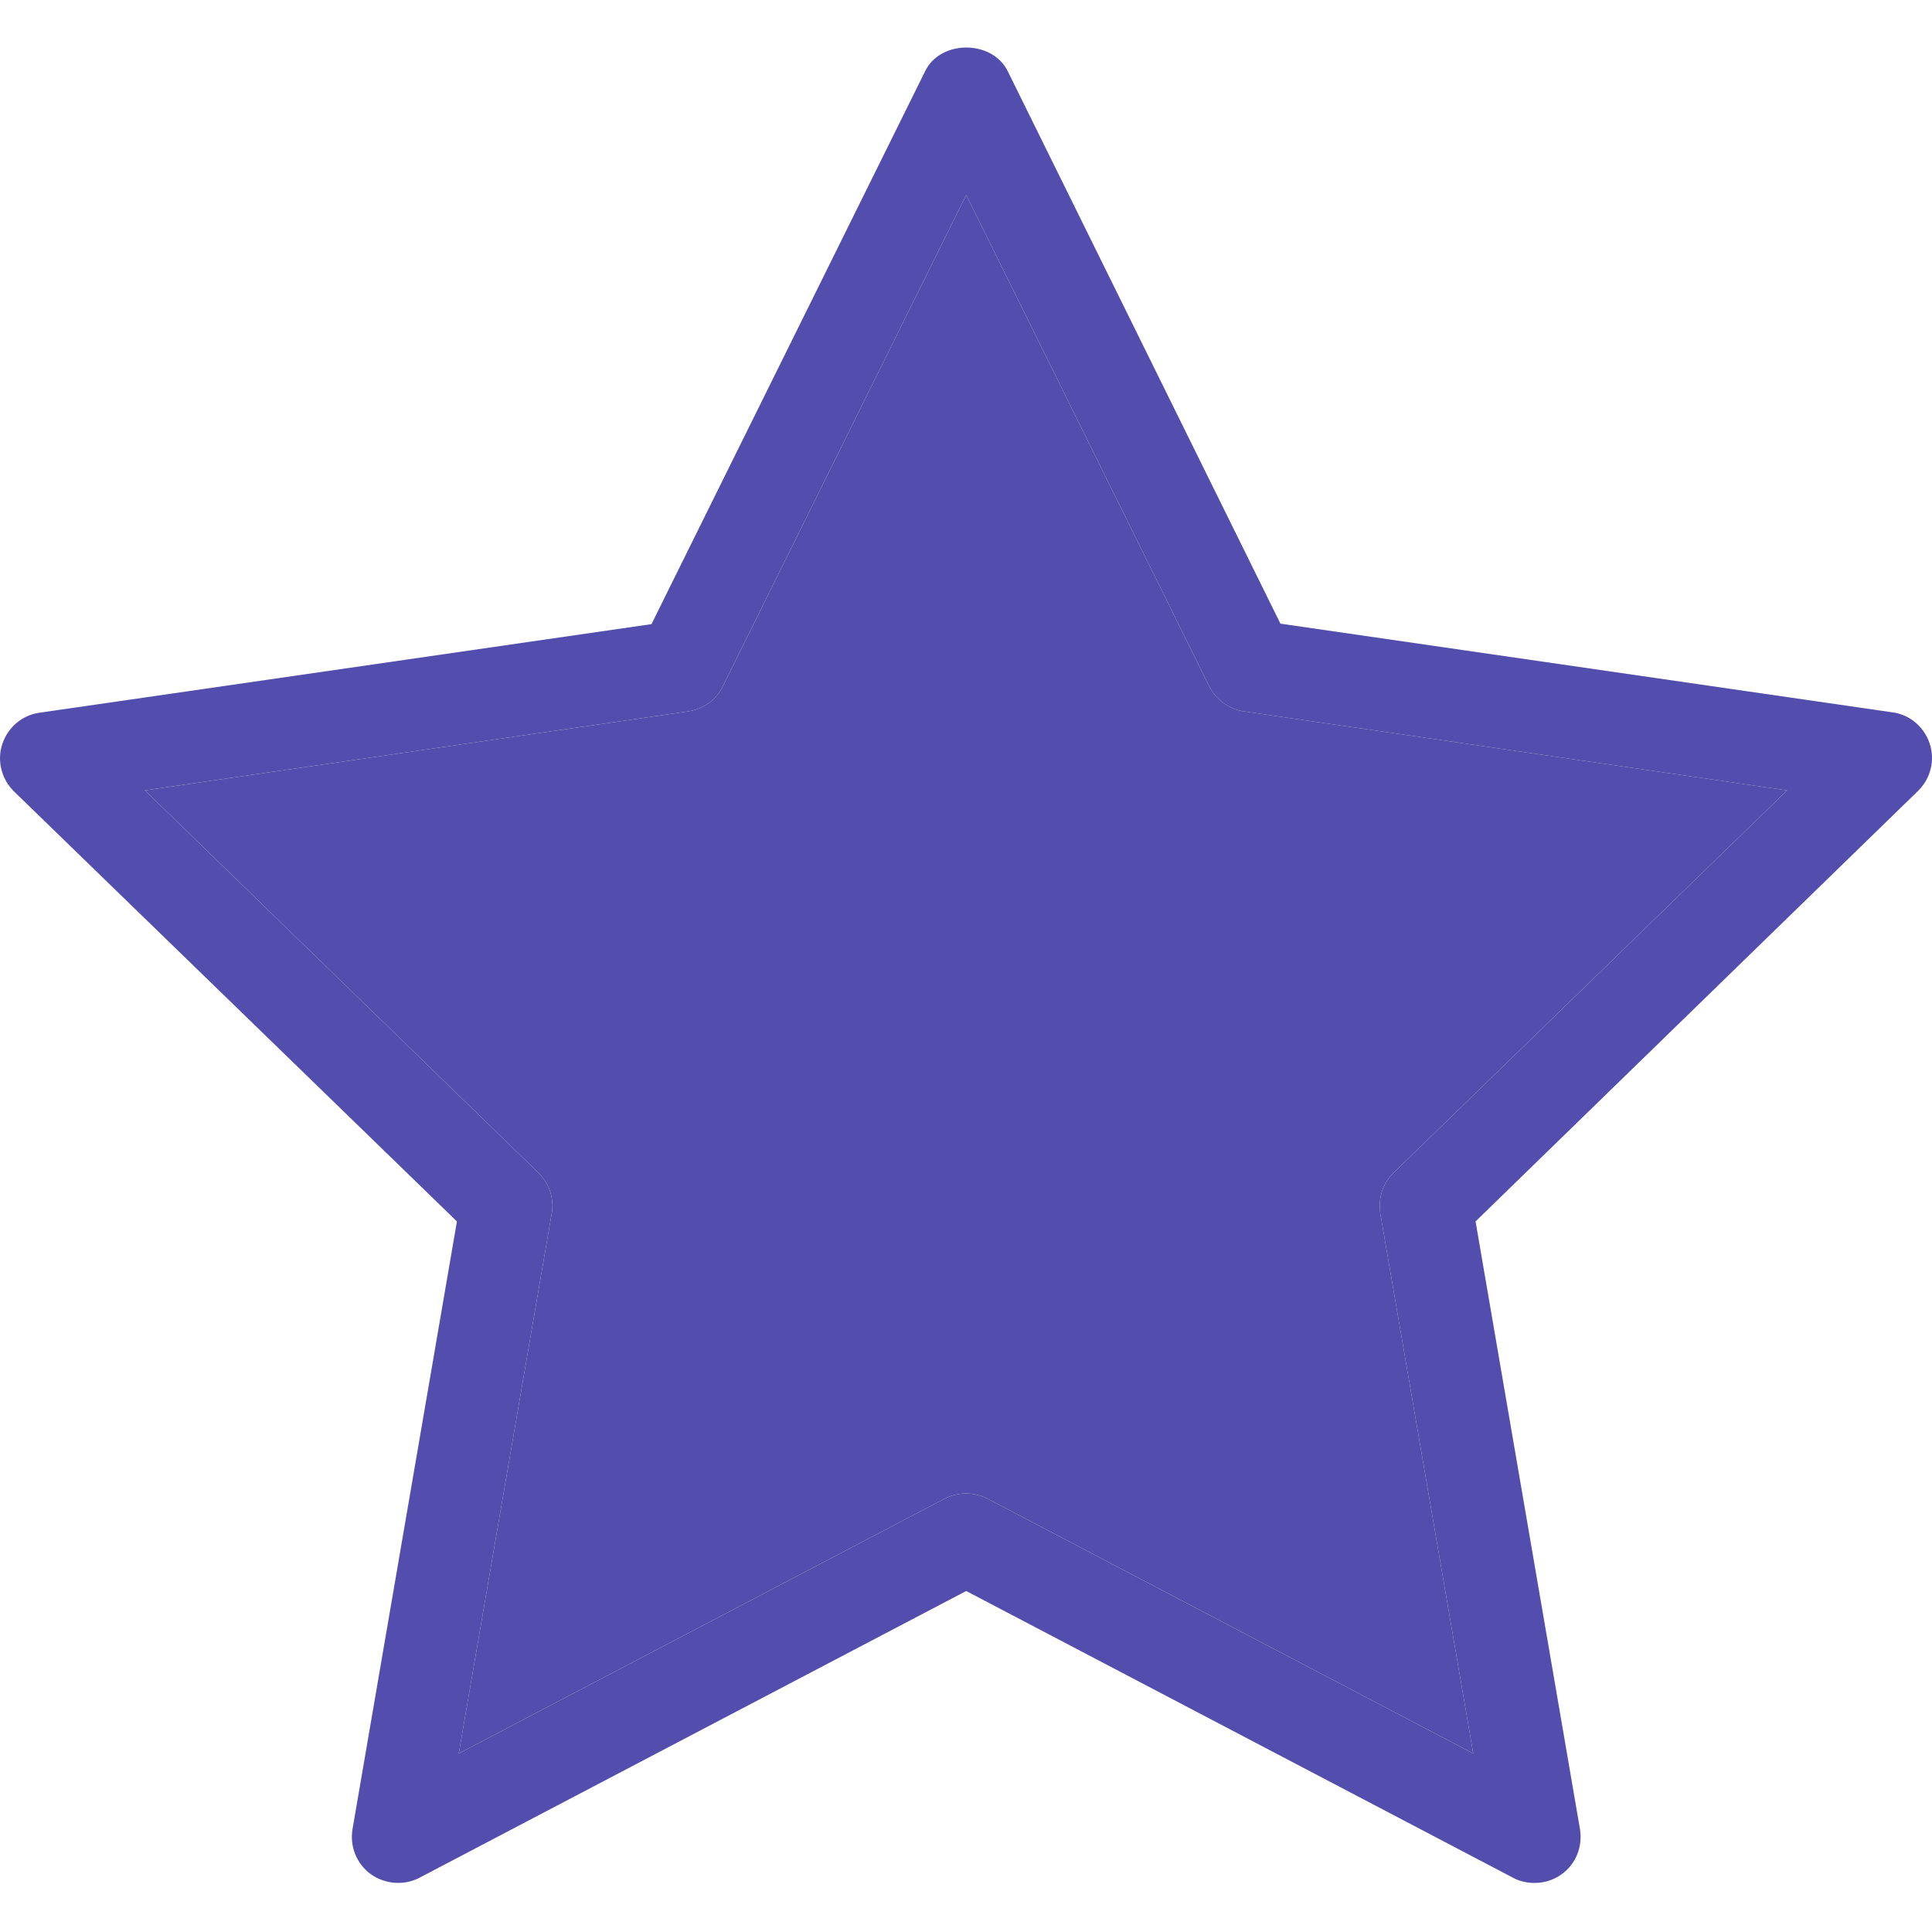
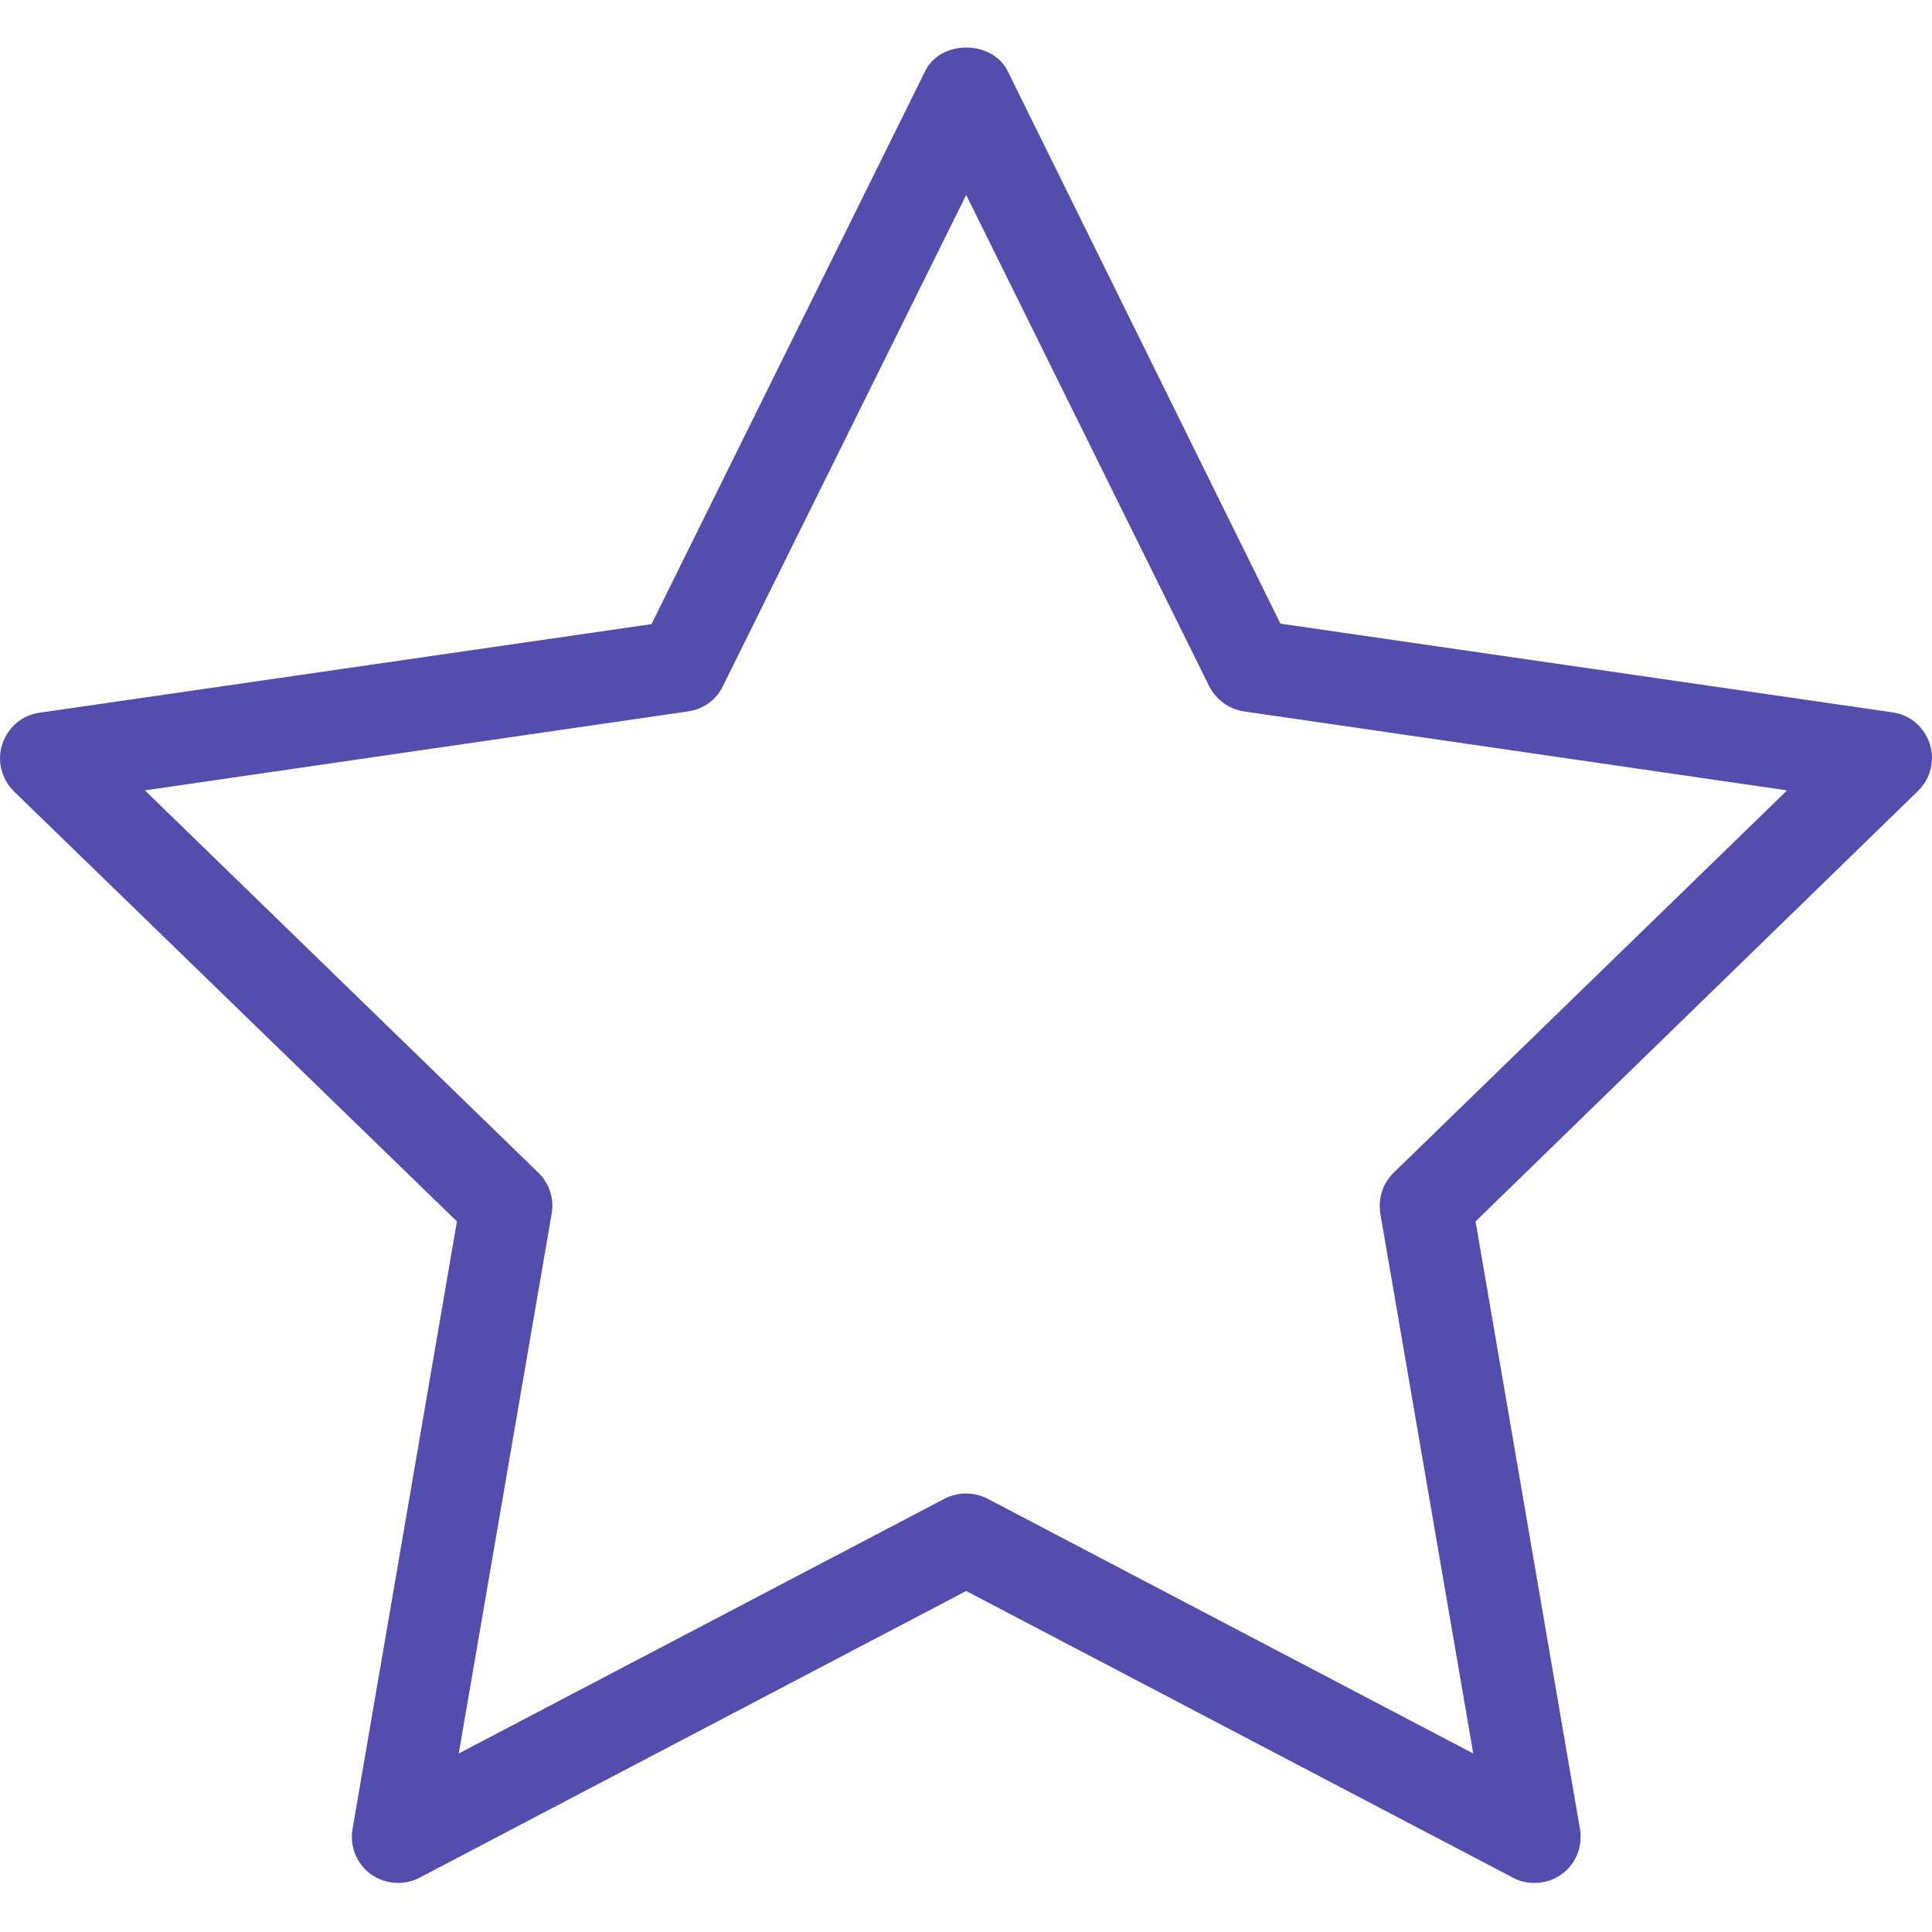
<svg xmlns="http://www.w3.org/2000/svg" width="20" height="20" viewBox="0 0 20 20" fill="none">
  <path d="M4.73 12.644L3.649 18.936C3.62 19.117 3.691 19.293 3.839 19.402C3.987 19.506 4.182 19.521 4.339 19.44L10.002 16.47L15.666 19.44C15.737 19.478 15.813 19.492 15.885 19.492C15.985 19.492 16.08 19.464 16.166 19.402C16.313 19.297 16.385 19.117 16.356 18.936L15.275 12.644L19.857 8.186C19.986 8.058 20.033 7.873 19.976 7.697C19.919 7.526 19.771 7.397 19.59 7.374L13.255 6.456L10.431 0.735C10.269 0.411 9.736 0.411 9.578 0.735L6.744 6.461L0.41 7.378C0.229 7.402 0.081 7.53 0.024 7.702C-0.033 7.873 0.014 8.063 0.143 8.191L4.73 12.644ZM7.126 7.364C7.283 7.34 7.416 7.245 7.483 7.103L10.002 2.018L12.517 7.103C12.589 7.245 12.722 7.34 12.874 7.364L18.5 8.182L14.427 12.14C14.313 12.25 14.265 12.406 14.289 12.563L15.251 18.152L10.222 15.514C10.083 15.443 9.917 15.443 9.779 15.514L4.749 18.152L5.711 12.563C5.739 12.411 5.687 12.25 5.573 12.14L1.5 8.182L7.126 7.364Z" fill="#534EAE" />
-   <path d="M7.126 7.364C7.283 7.34 7.416 7.245 7.483 7.103L10.002 2.018L12.517 7.103C12.589 7.245 12.722 7.34 12.874 7.364L18.5 8.182L14.427 12.14C14.313 12.25 14.265 12.406 14.289 12.563L15.251 18.152L10.222 15.514C10.083 15.443 9.917 15.443 9.779 15.514L4.749 18.152L5.711 12.563C5.739 12.411 5.687 12.25 5.573 12.14L1.5 8.182L7.126 7.364Z" fill="#534EAE" />
</svg>